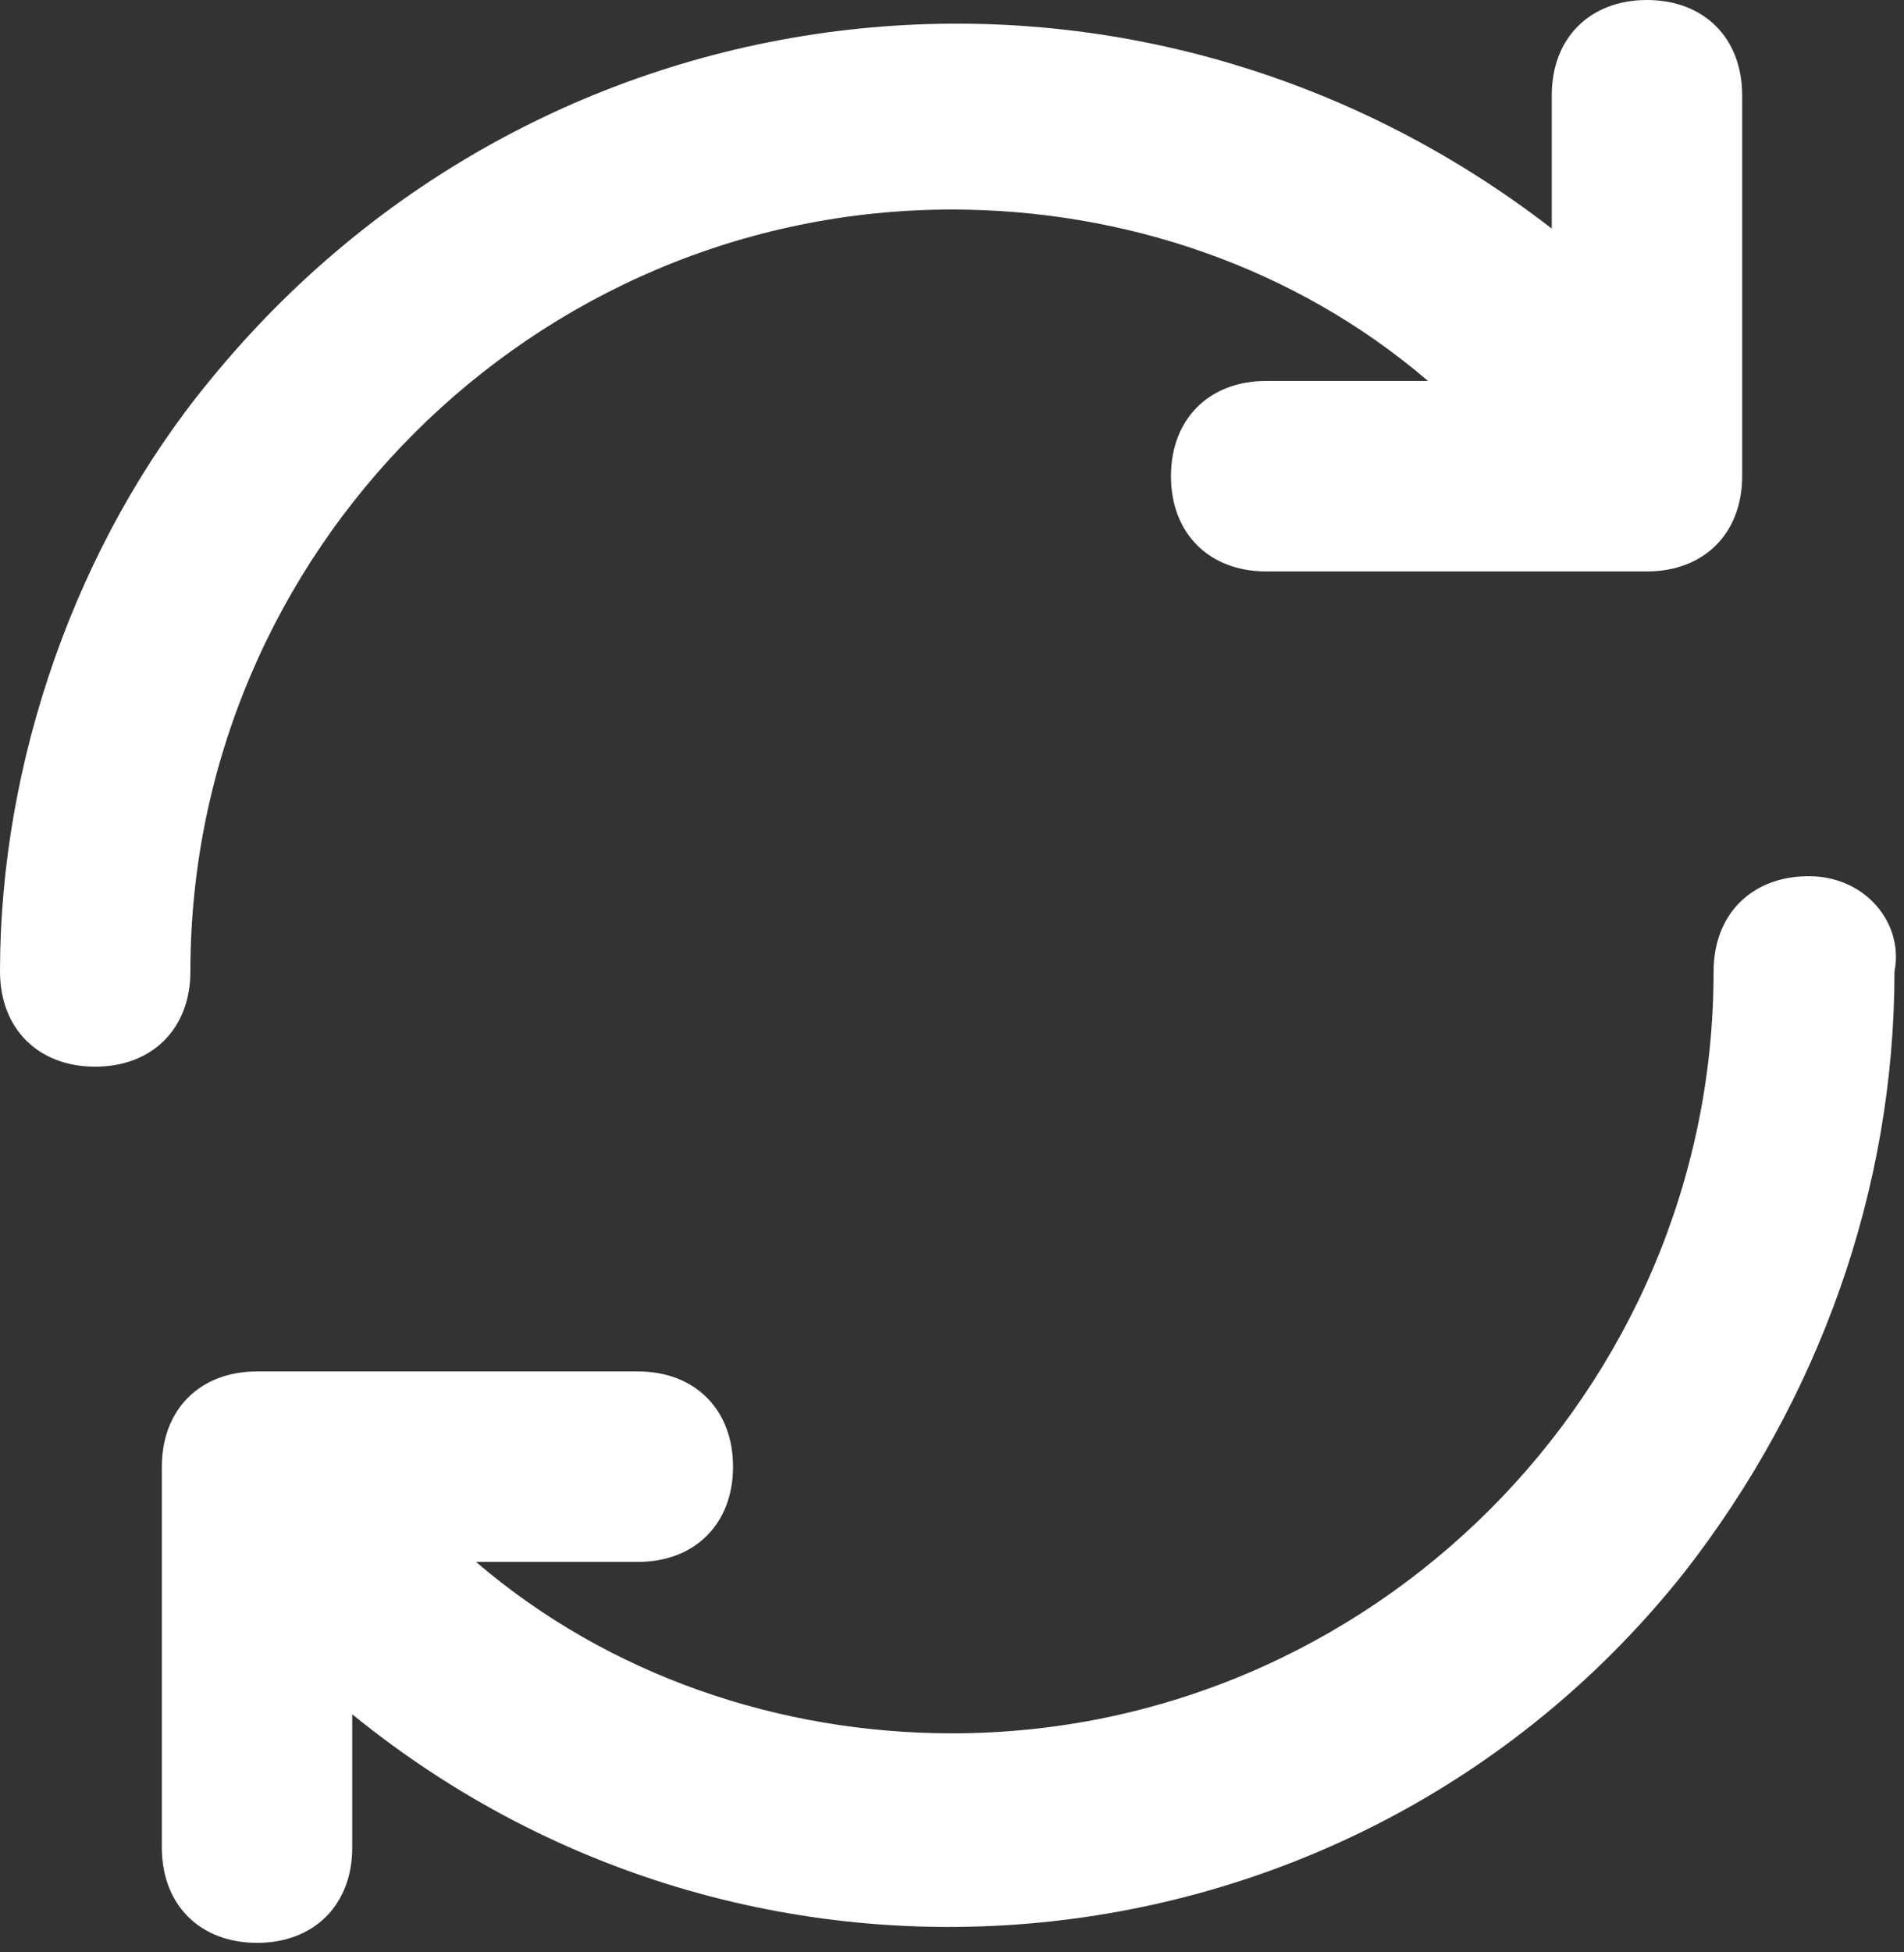
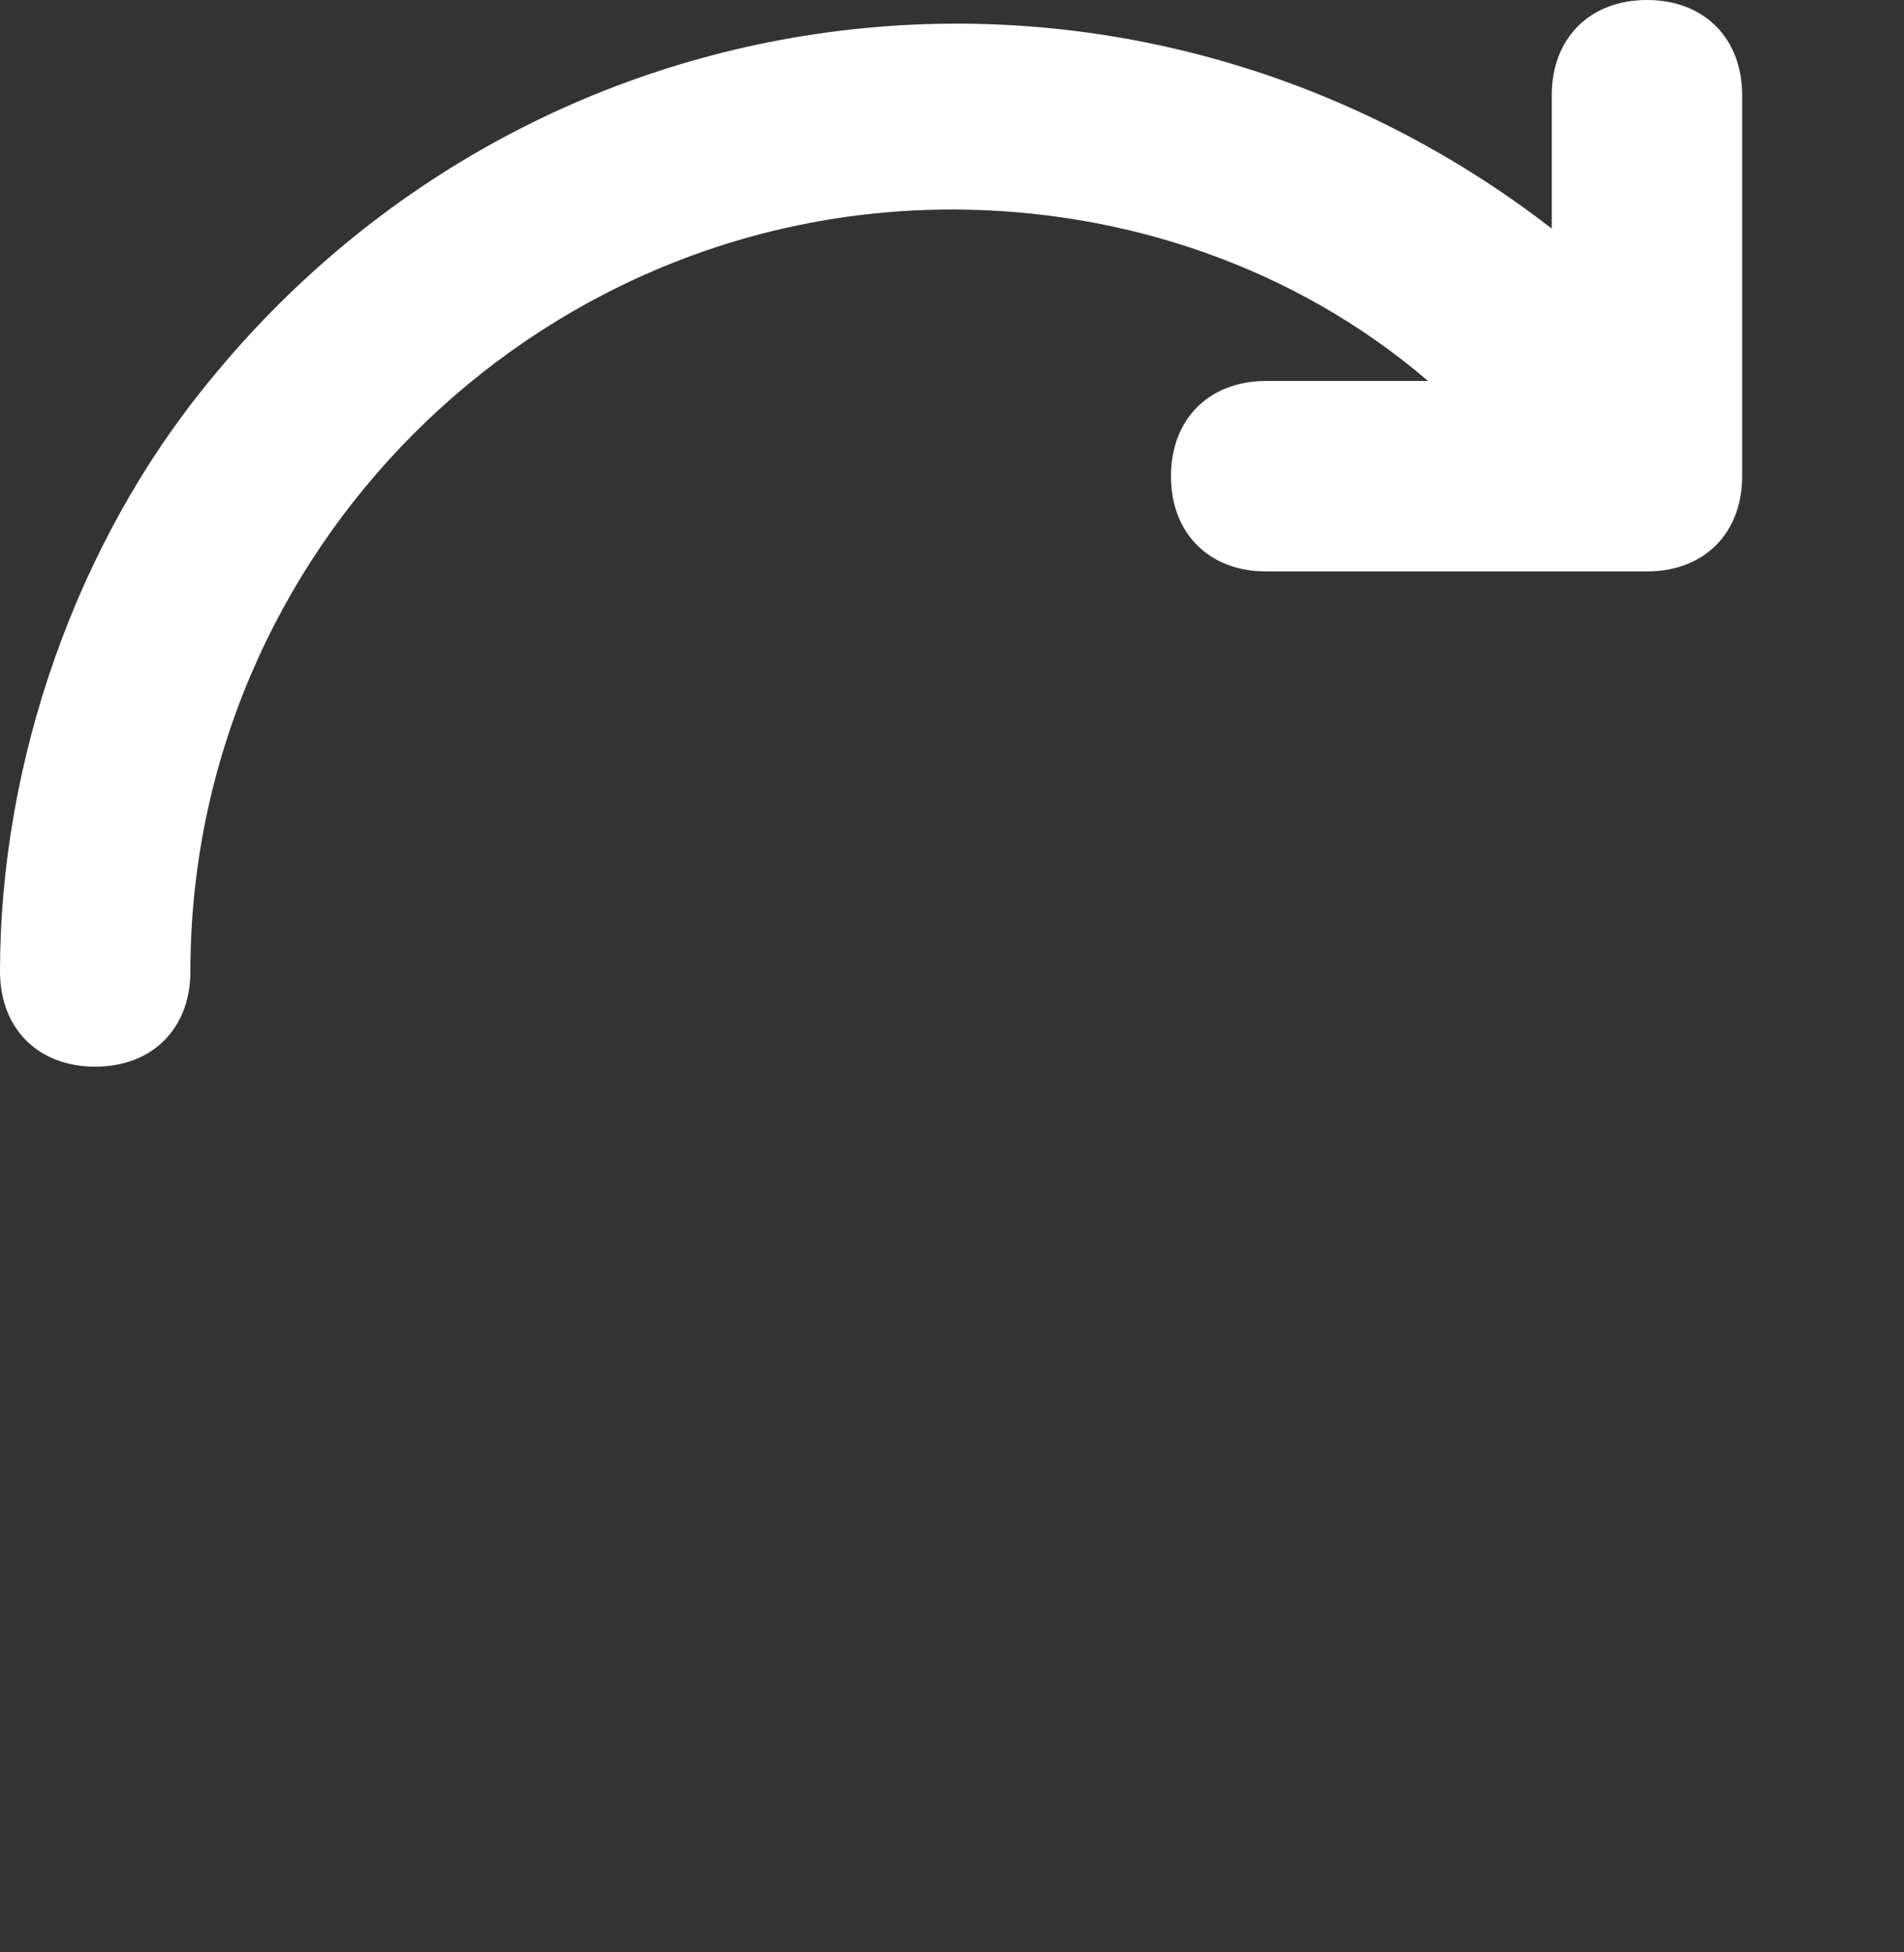
<svg xmlns="http://www.w3.org/2000/svg" version="1.1" id="레이어_1" x="0px" y="0px" viewBox="0 0 20 20.5" style="enable-background:new 0 0 20 20.5;" xml:space="preserve">
  <rect x="0" y="0" width="20" height="20.5" fill="#333333" stroke="none" />
  <style type="text/css">
	.st0{fill:#FFFFFF;}
</style>
  <path class="st0" d="M10,2.2c1.8,0,3.6,0.6,5,1.8h-1.7c-0.6,0-1,0.4-1,1s0.4,1,1,1h4c0.6,0,1-0.4,1-1V1c0-0.6-0.4-1-1-1s-1,0.4-1,1  v1.4C11.9-1,5.7-0.3,2.2,4C0.8,5.7,0,8,0,10.2c0,0.6,0.4,1,1,1s1-0.4,1-1C2,5.8,5.6,2.2,10,2.2z" />
-   <path class="st0" d="M19,9.2c-0.6,0-1,0.4-1,1c0,4.4-3.6,8-8,8c-1.8,0-3.6-0.6-5-1.8h1.7c0.6,0,1-0.4,1-1s-0.4-1-1-1h-4  c-0.6,0-1,0.4-1,1v4c0,0.6,0.4,1,1,1s1-0.4,1-1V18c4.3,3.5,10.6,2.8,14-1.5c1.4-1.8,2.2-4,2.2-6.3C20,9.7,19.6,9.2,19,9.2z" />
</svg>